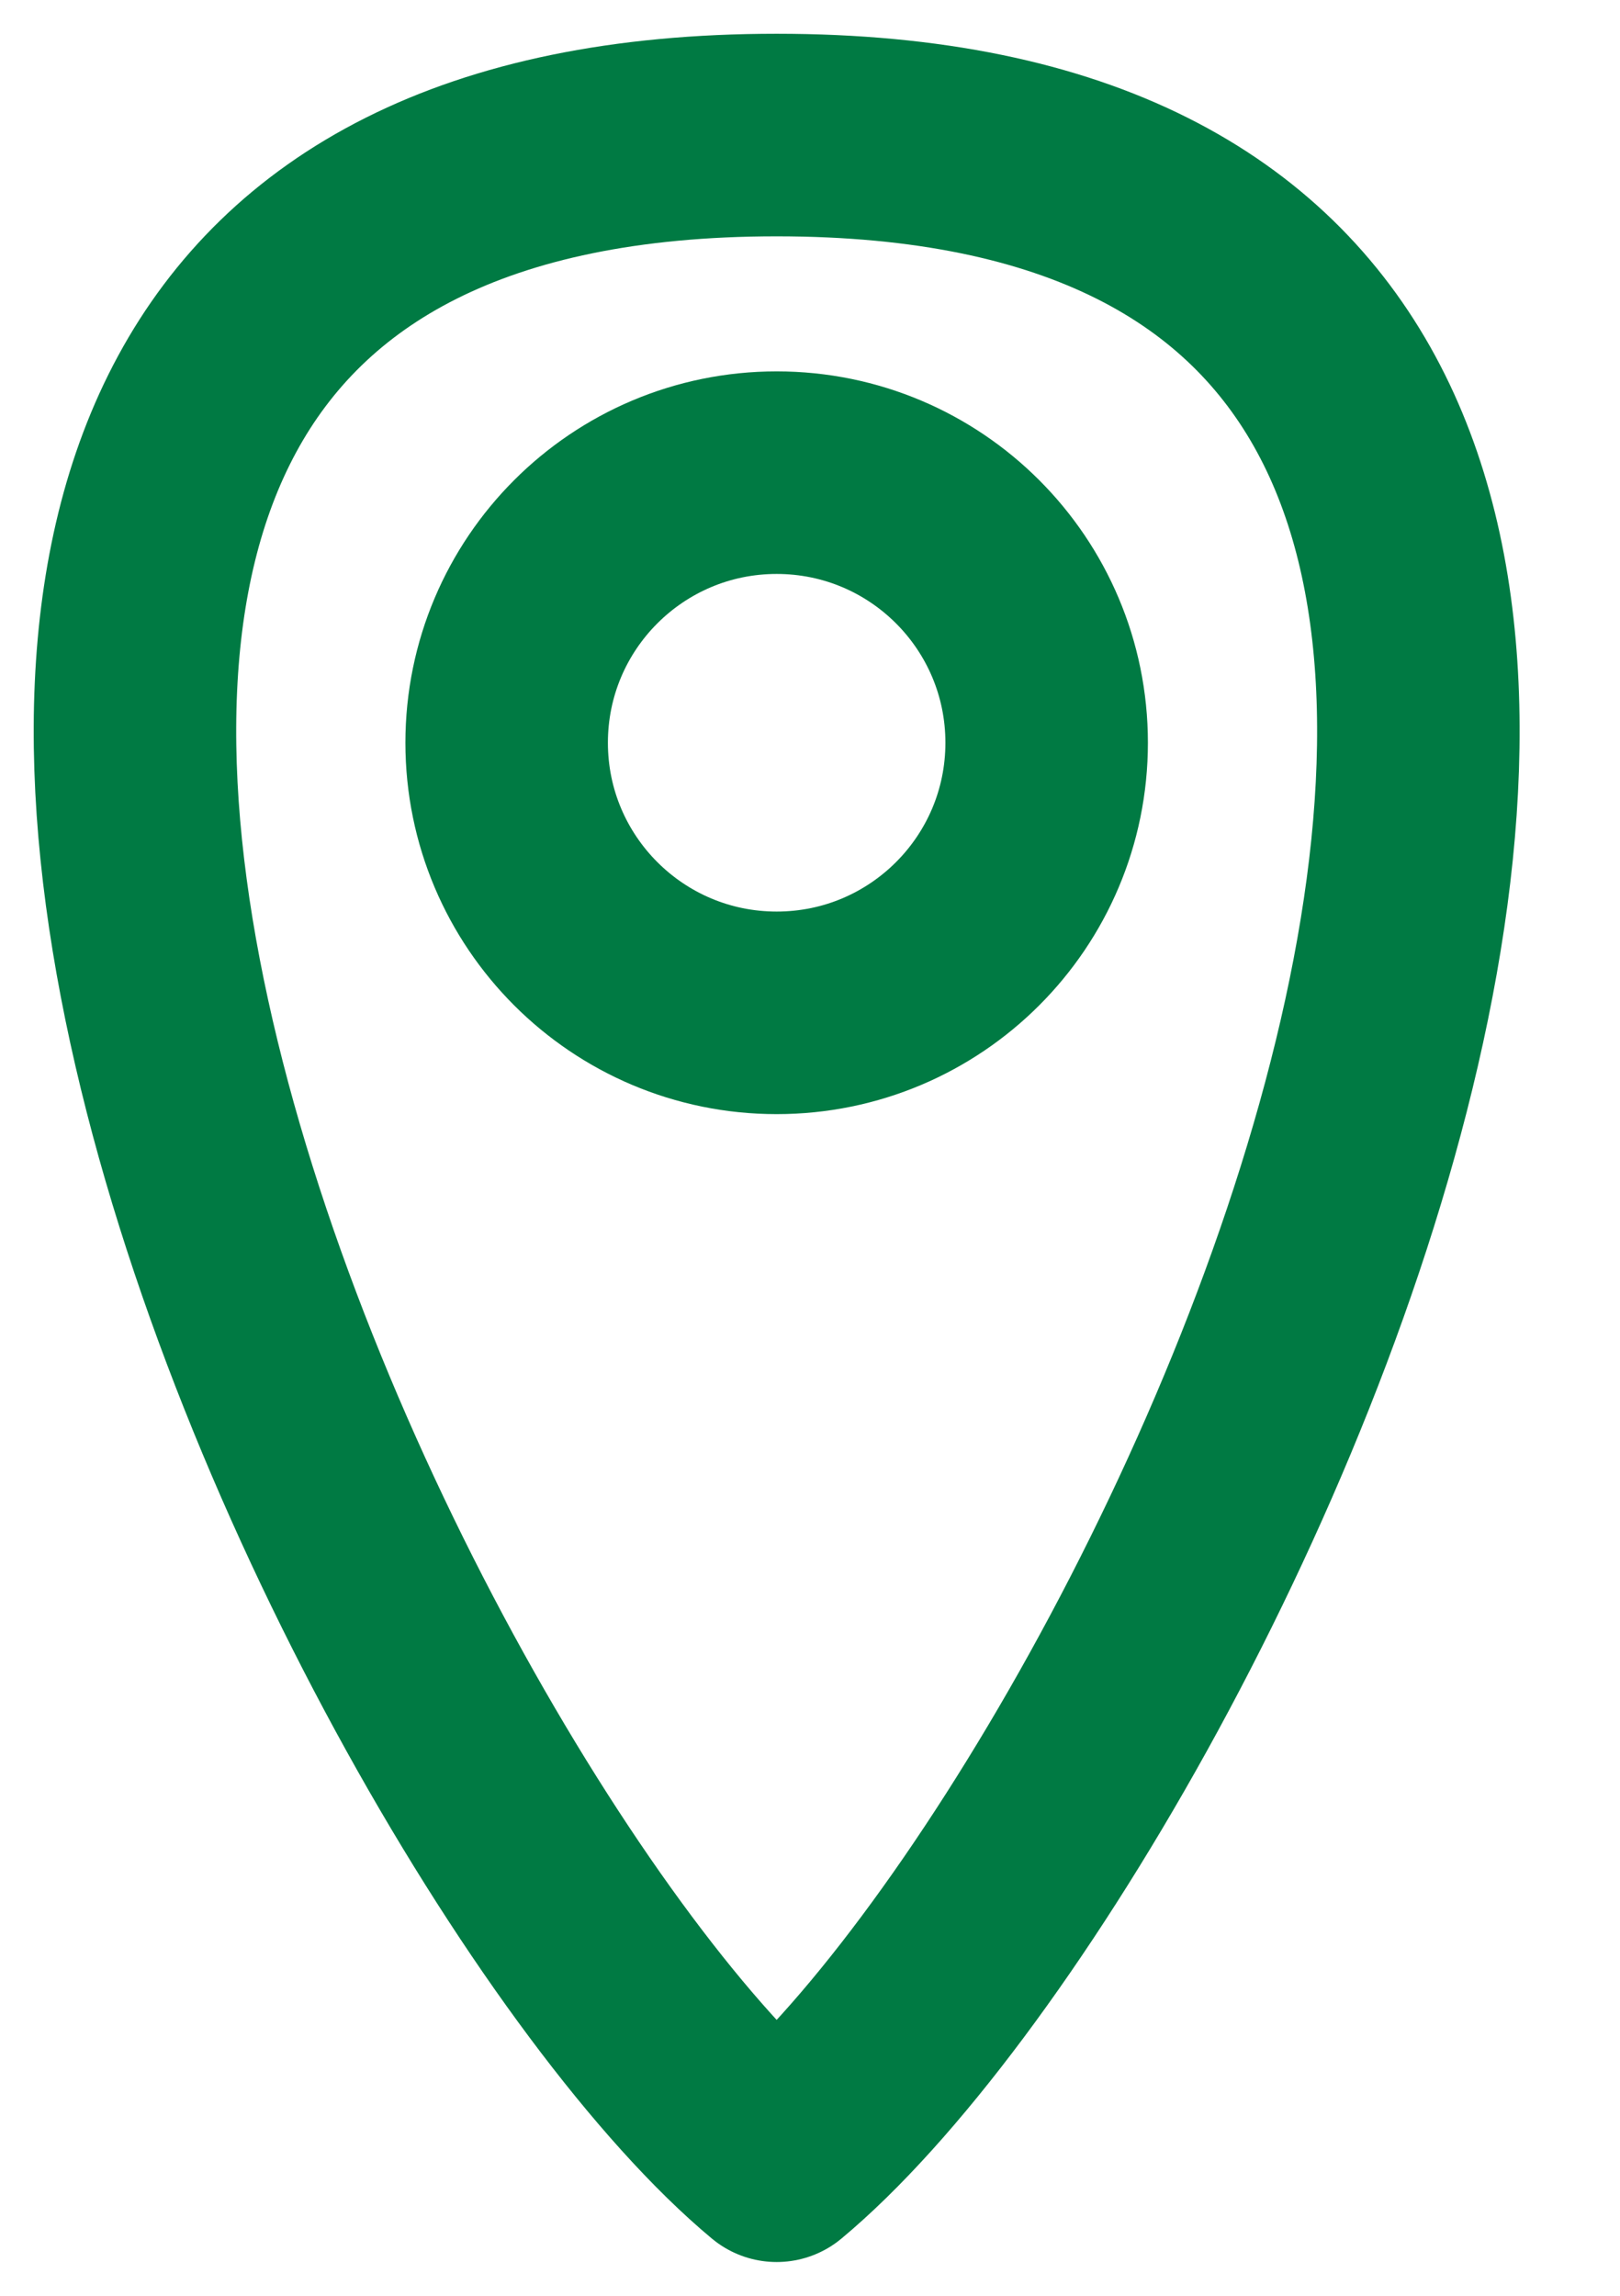
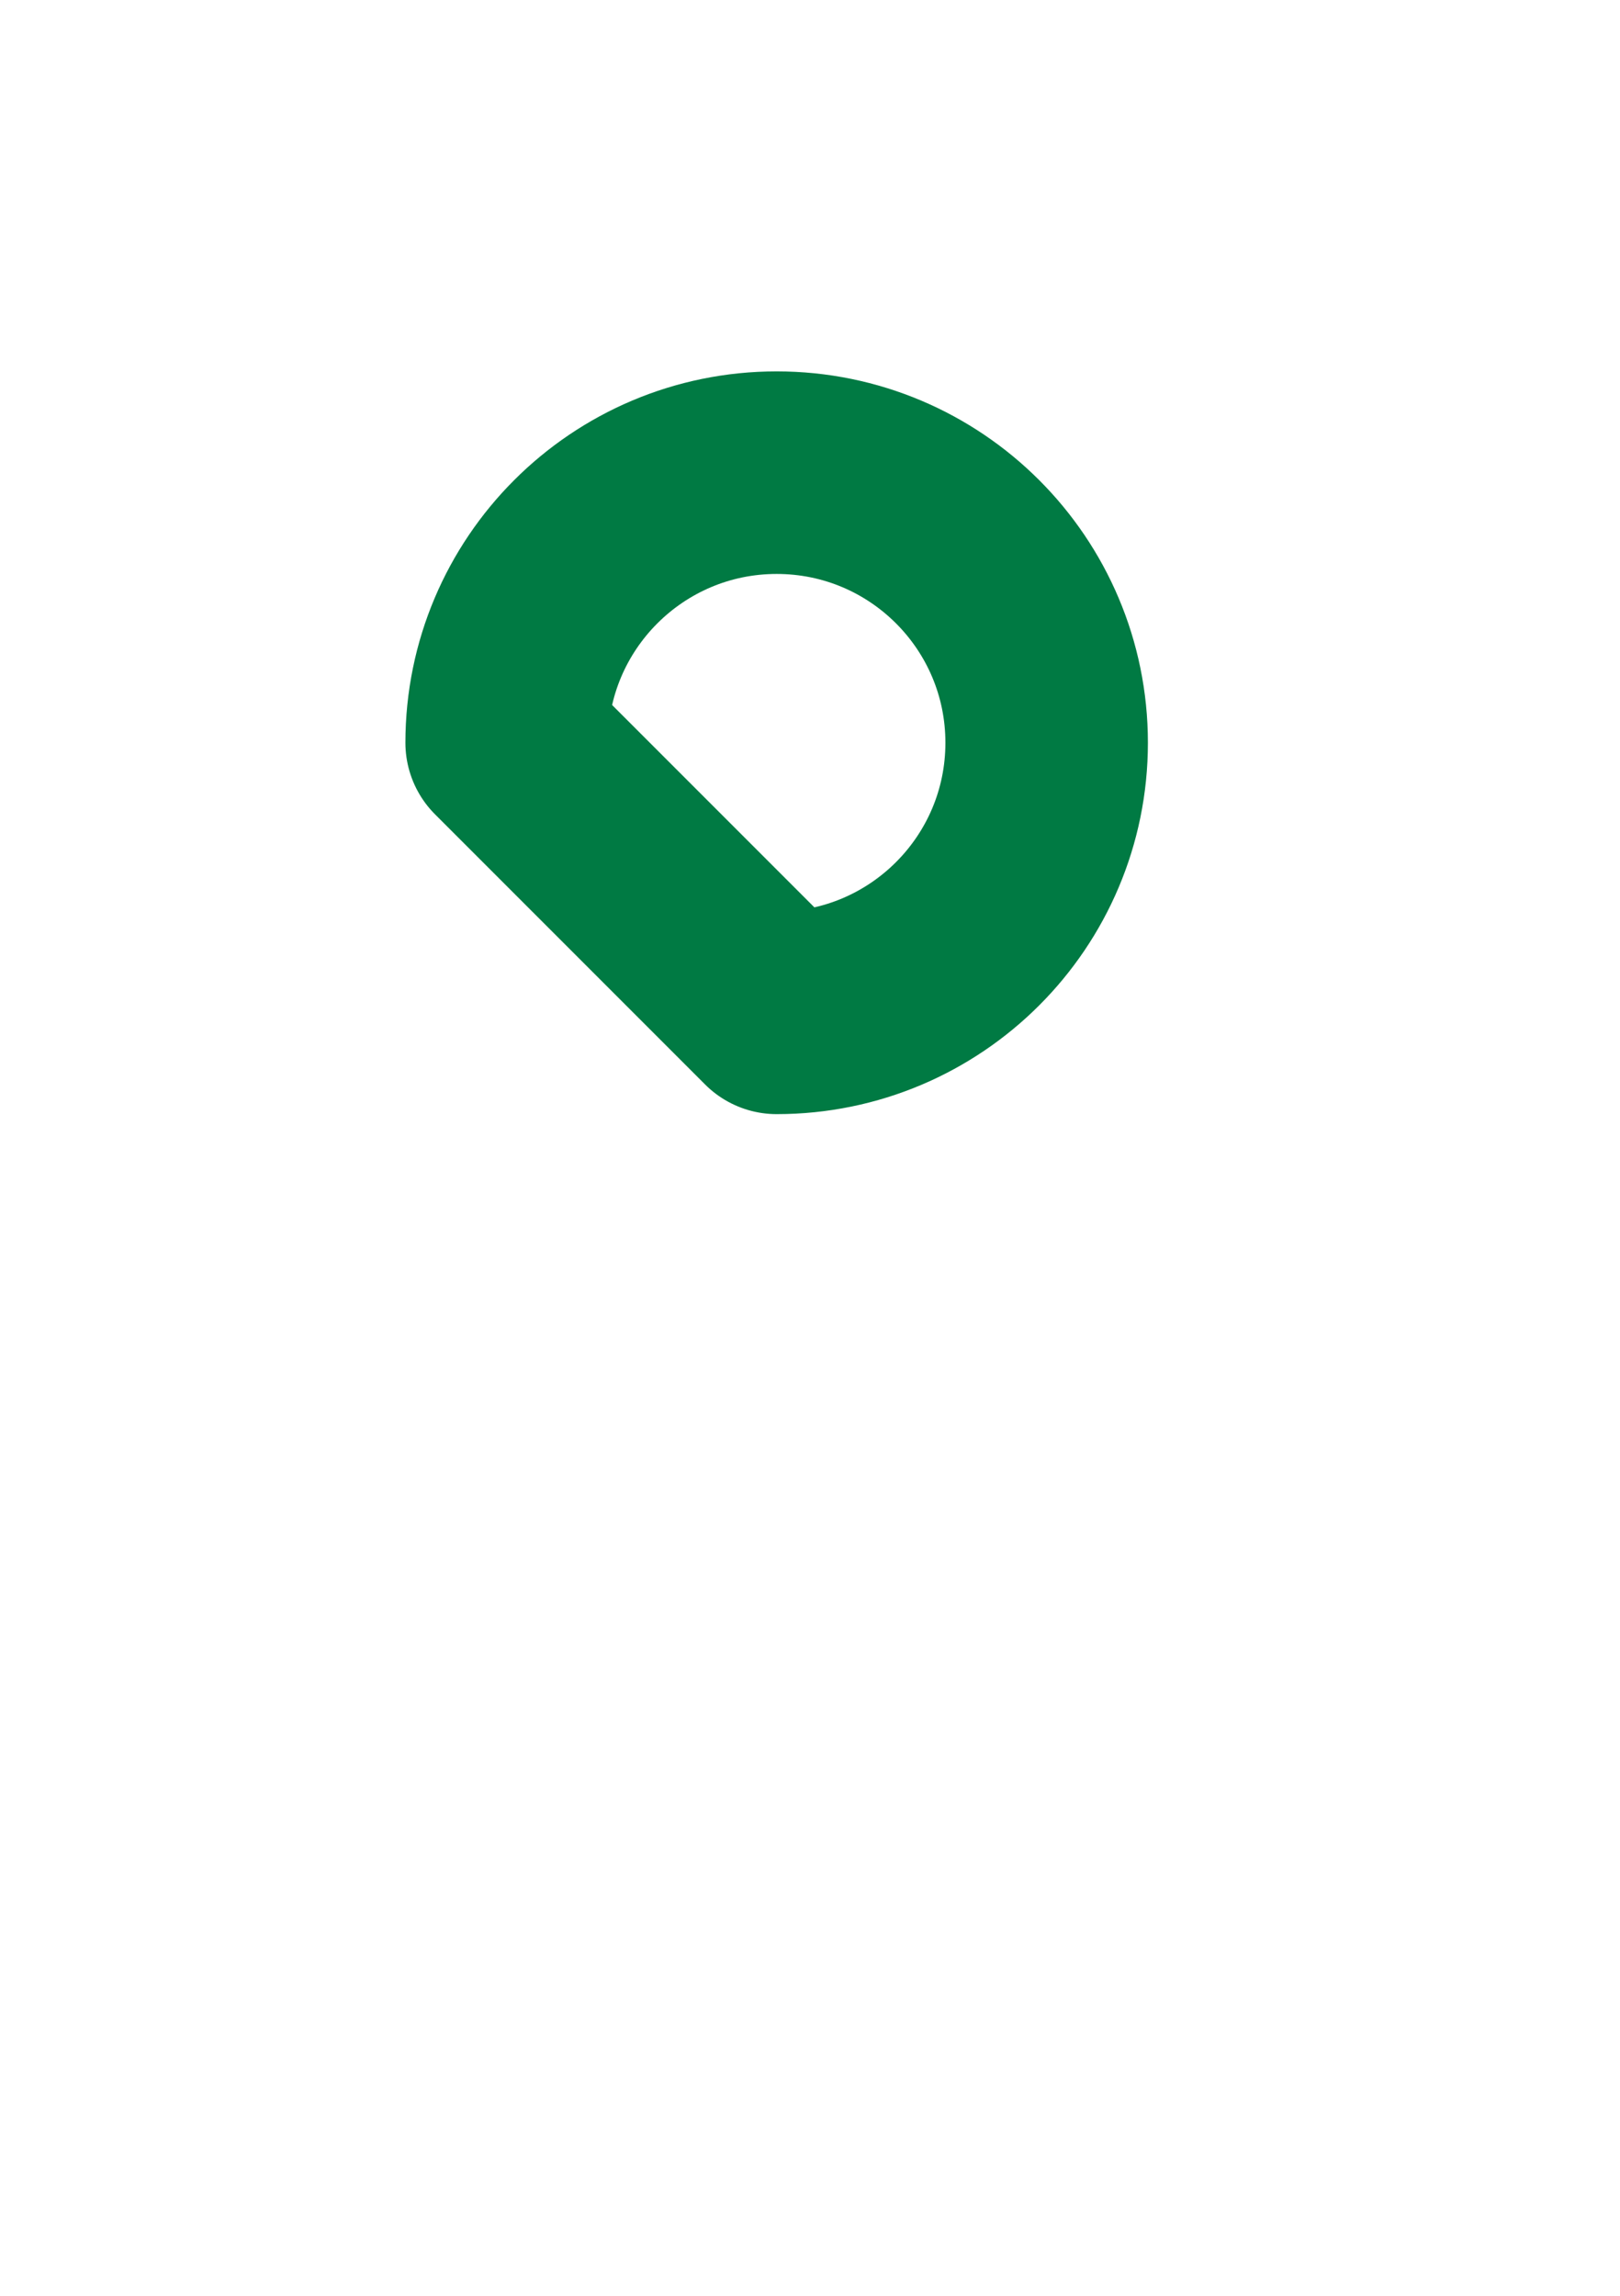
<svg xmlns="http://www.w3.org/2000/svg" width="12" height="17" viewBox="0 0 12 17" fill="none">
-   <path d="M5.753 1C14.753 1 8.753 13.5 5.753 16C2.753 13.5 -3.247 1 5.753 1Z" stroke="#007A43" stroke-width="1.5" stroke-linecap="round" stroke-linejoin="round" />
-   <path d="M3.753 5.5C3.753 4.395 4.649 3.5 5.753 3.5C6.858 3.5 7.753 4.395 7.753 5.5C7.753 6.605 6.858 7.5 5.753 7.5C4.649 7.5 3.753 6.605 3.753 5.5Z" stroke="#007A43" stroke-width="1.5" stroke-linecap="round" stroke-linejoin="round" />
+   <path d="M3.753 5.5C3.753 4.395 4.649 3.5 5.753 3.5C6.858 3.5 7.753 4.395 7.753 5.5C7.753 6.605 6.858 7.5 5.753 7.5Z" stroke="#007A43" stroke-width="1.5" stroke-linecap="round" stroke-linejoin="round" />
</svg>